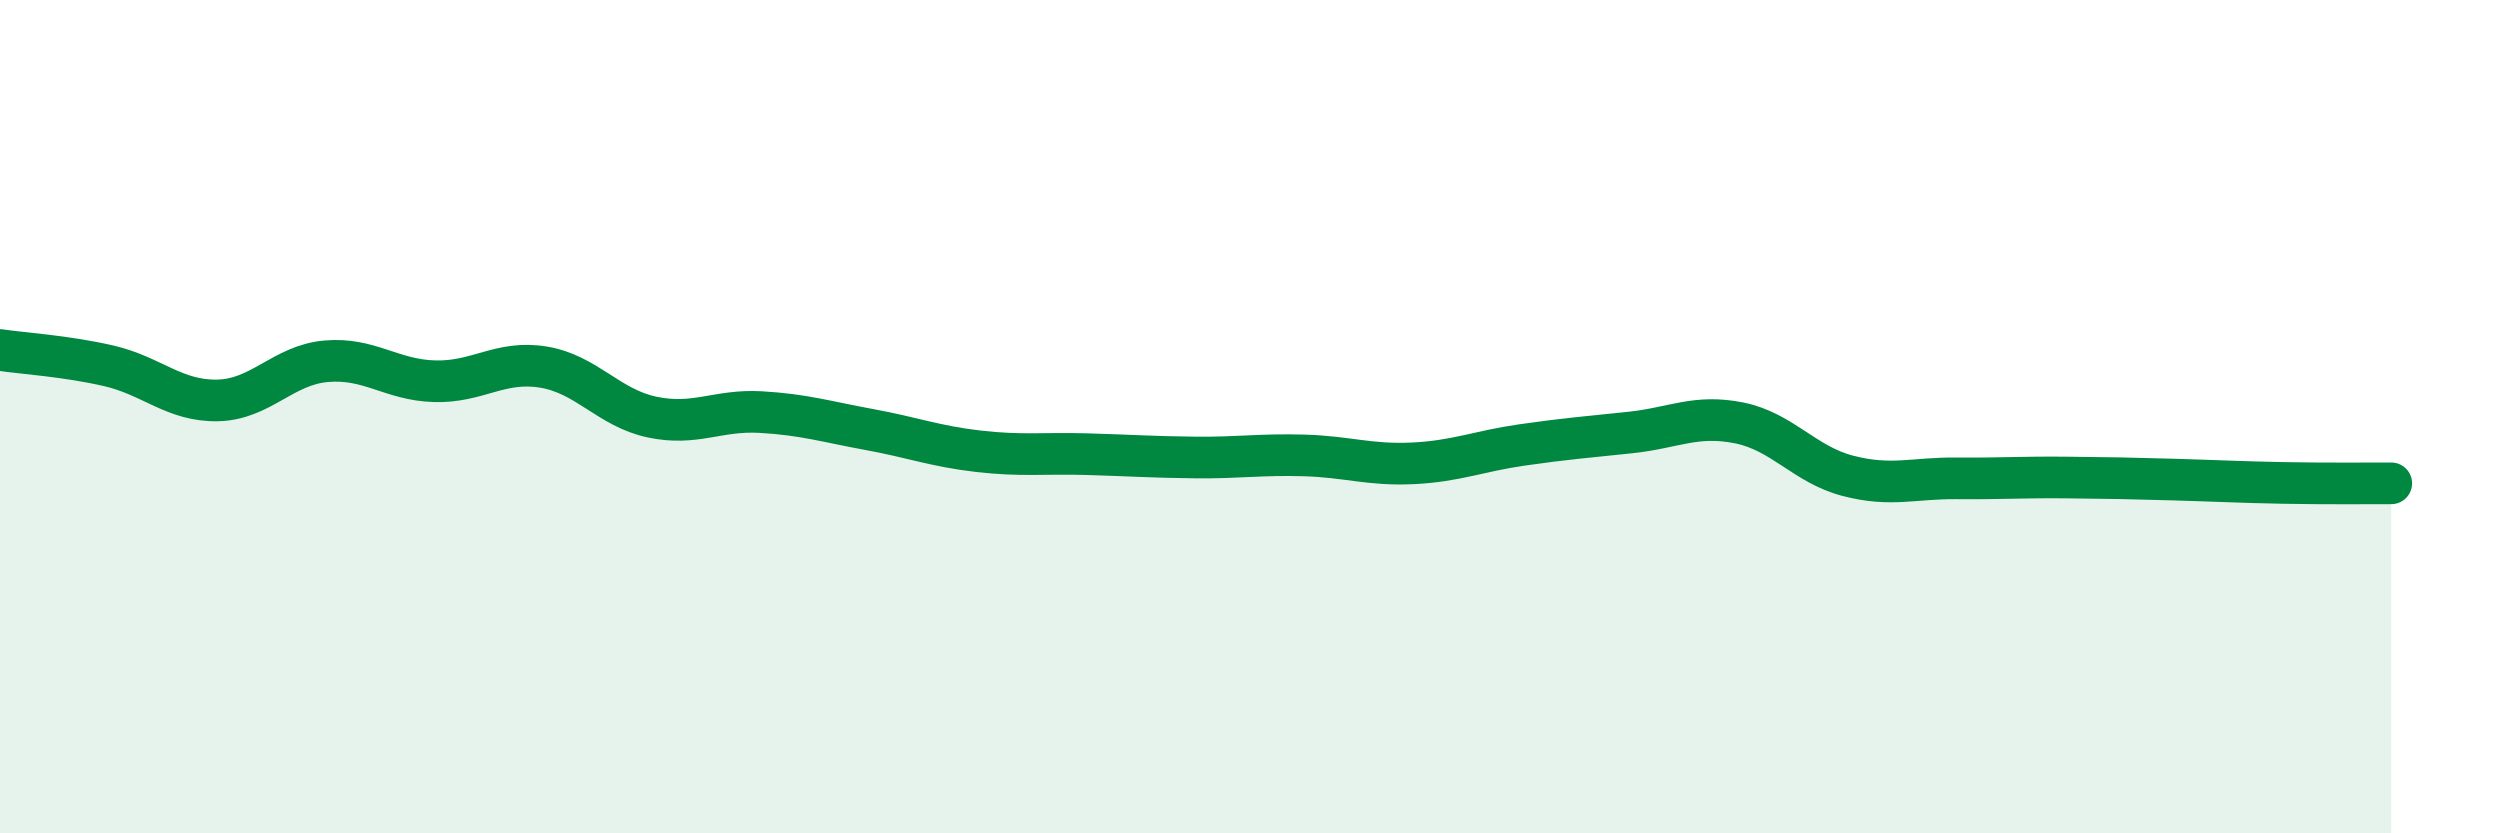
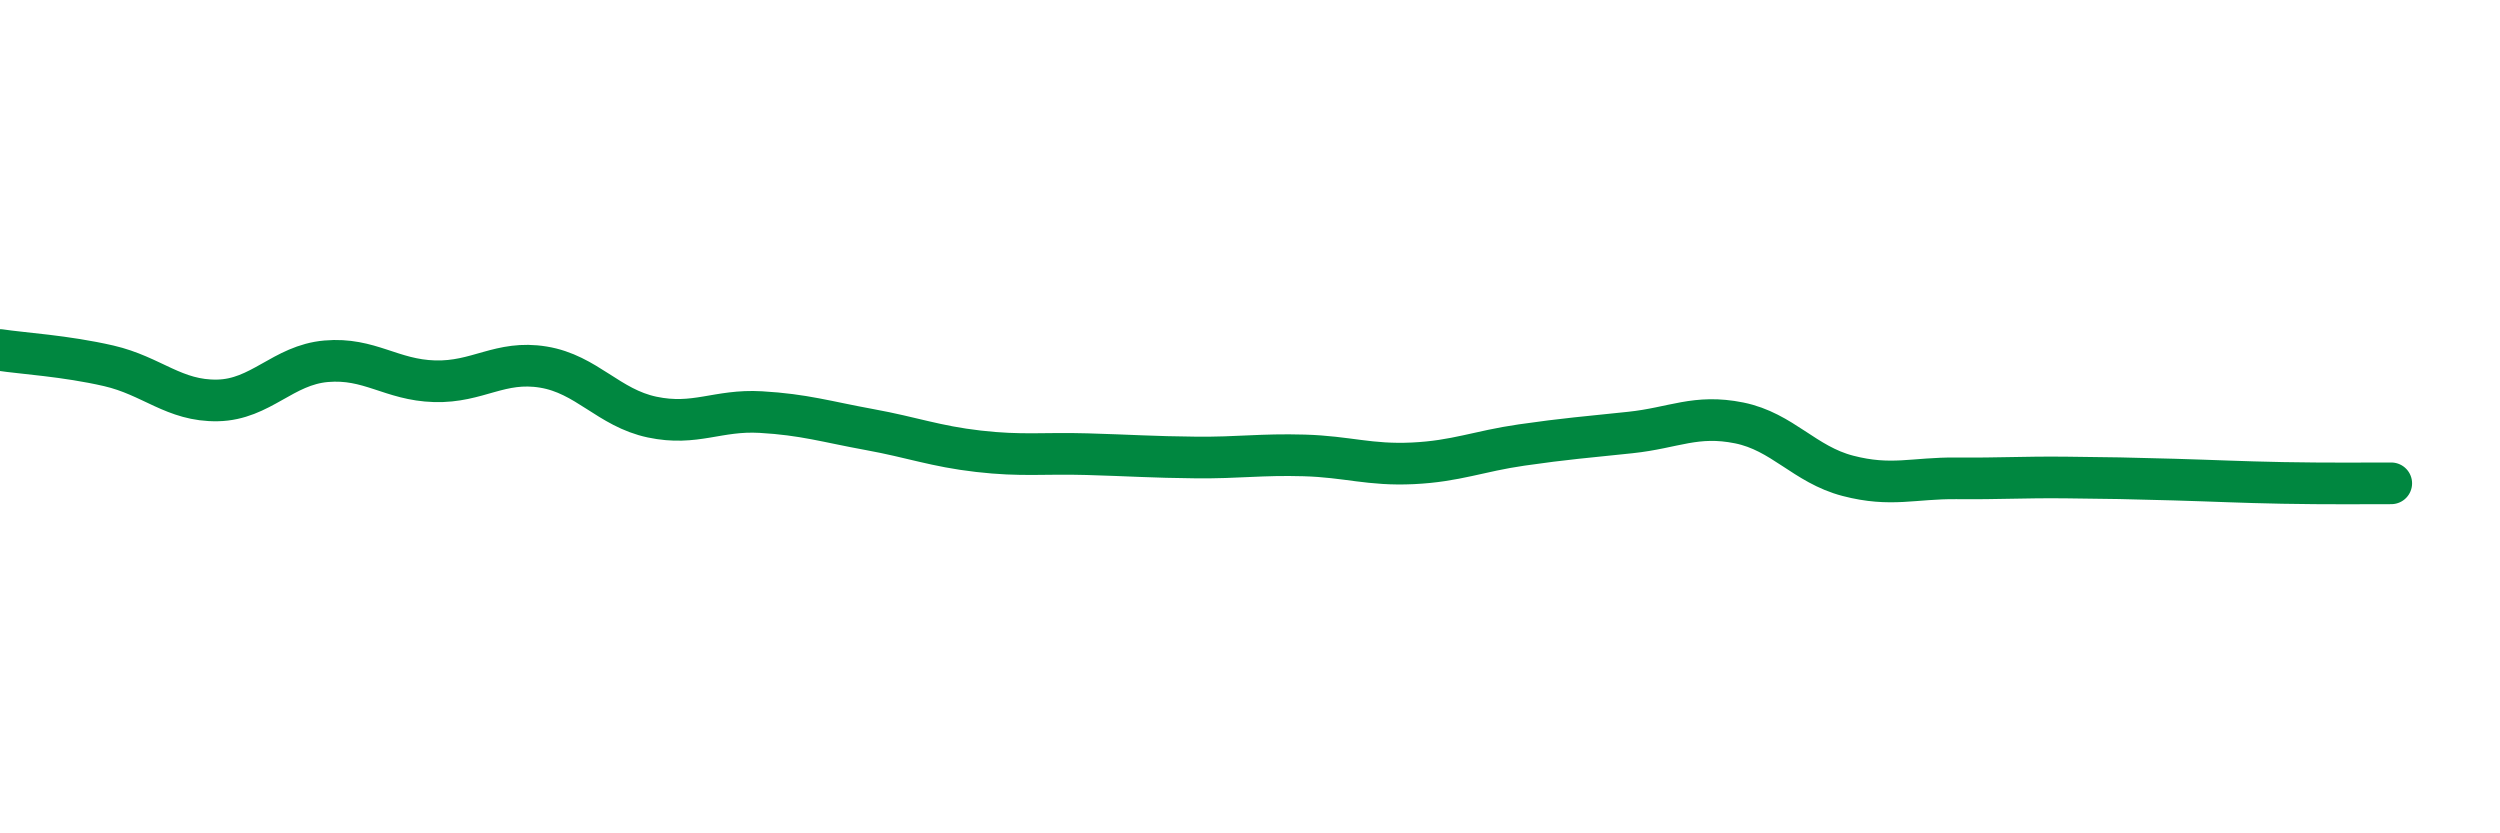
<svg xmlns="http://www.w3.org/2000/svg" width="60" height="20" viewBox="0 0 60 20">
-   <path d="M 0,8.4 C 0.52,8.48 1.57,8.54 2.61,8.78 C 3.65,9.02 4.18,9.63 5.22,9.61 C 6.26,9.59 6.79,8.76 7.83,8.67 C 8.87,8.58 9.39,9.12 10.43,9.15 C 11.47,9.18 12,8.64 13.04,8.81 C 14.08,8.98 14.61,9.79 15.65,10.01 C 16.69,10.23 17.22,9.83 18.26,9.89 C 19.3,9.95 19.83,10.12 20.87,10.31 C 21.91,10.5 22.44,10.71 23.48,10.83 C 24.52,10.95 25.05,10.87 26.09,10.9 C 27.13,10.93 27.66,10.97 28.7,10.98 C 29.74,10.99 30.26,10.9 31.3,10.93 C 32.34,10.96 32.87,11.17 33.91,11.12 C 34.95,11.07 35.48,10.83 36.52,10.68 C 37.56,10.53 38.09,10.49 39.13,10.38 C 40.17,10.27 40.7,9.94 41.74,10.15 C 42.78,10.36 43.31,11.15 44.35,11.42 C 45.39,11.69 45.92,11.47 46.96,11.48 C 48,11.49 48.53,11.45 49.57,11.46 C 50.61,11.47 51.13,11.48 52.17,11.51 C 53.21,11.54 53.74,11.57 54.78,11.59 C 55.82,11.61 56.87,11.6 57.39,11.6L57.39 20L0 20Z" fill="#008740" opacity="0.1" stroke-linecap="round" stroke-linejoin="round" />
  <path d="M 0,8.4 C 0.52,8.48 1.57,8.54 2.61,8.78 C 3.65,9.02 4.18,9.63 5.22,9.61 C 6.26,9.59 6.79,8.76 7.83,8.67 C 8.87,8.58 9.39,9.12 10.43,9.15 C 11.47,9.18 12,8.64 13.04,8.81 C 14.08,8.98 14.61,9.79 15.65,10.01 C 16.69,10.23 17.22,9.83 18.26,9.89 C 19.3,9.95 19.83,10.12 20.87,10.31 C 21.91,10.5 22.44,10.71 23.48,10.83 C 24.52,10.95 25.05,10.87 26.09,10.9 C 27.13,10.93 27.66,10.97 28.7,10.98 C 29.74,10.99 30.26,10.9 31.3,10.93 C 32.34,10.96 32.87,11.17 33.91,11.12 C 34.95,11.07 35.48,10.83 36.52,10.68 C 37.56,10.53 38.09,10.49 39.13,10.38 C 40.17,10.27 40.7,9.94 41.74,10.15 C 42.78,10.36 43.31,11.15 44.35,11.42 C 45.39,11.69 45.92,11.47 46.96,11.48 C 48,11.49 48.53,11.45 49.57,11.46 C 50.61,11.47 51.13,11.48 52.17,11.51 C 53.21,11.54 53.74,11.57 54.78,11.59 C 55.82,11.61 56.87,11.6 57.39,11.6" stroke="#008740" stroke-width="1" fill="none" stroke-linecap="round" stroke-linejoin="round" />
</svg>